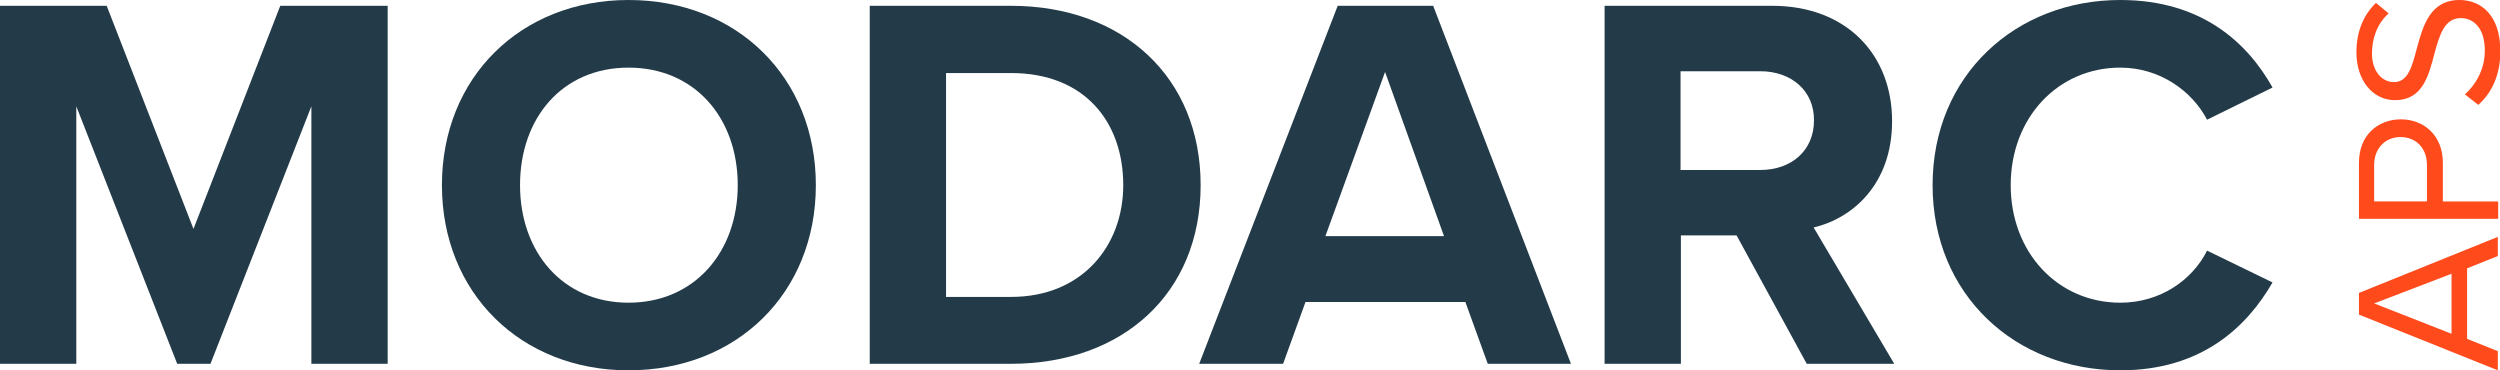
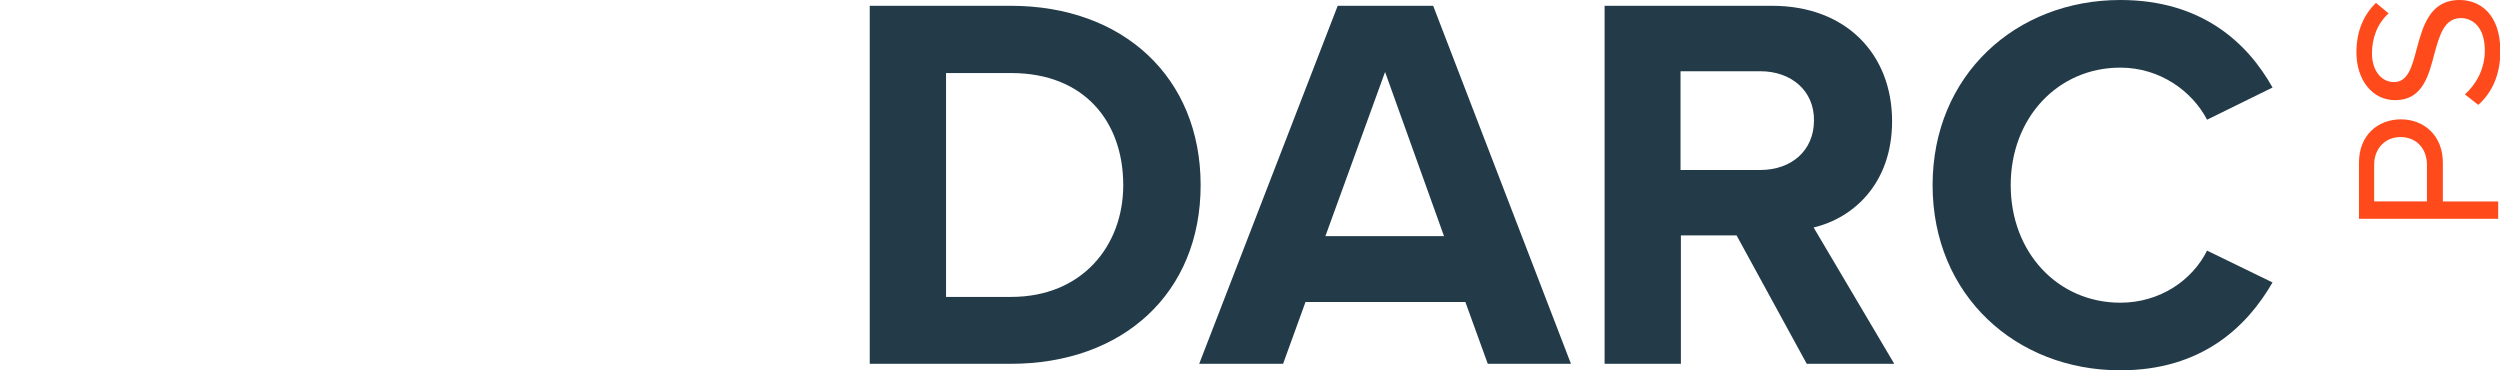
<svg xmlns="http://www.w3.org/2000/svg" version="1.1" id="Layer_1" x="0px" y="0px" viewBox="0 0 691.3 102.4" style="enable-background:new 0 0 691.3 102.4;" xml:space="preserve">
  <style type="text/css">
	.st0{fill:#233B49;}
	.st1{fill:#FF4A1C;}
</style>
-   <path class="st0" d="M86.1,100.6V29.4l-27.9,71.2H49L21.1,29.4v71.2H0v-99h29.5l24,61.7l24-61.7h29.7v99H86.1z" />
-   <path class="st0" d="M173.8,0c30,0,51.8,21.4,51.8,51.2s-21.8,51.2-51.8,51.2c-29.8,0-51.6-21.4-51.6-51.2S144,0,173.8,0z   M173.8,18.7c-18.3,0-30,13.9-30,32.5c0,18.4,11.7,32.5,30,32.5S204,69.6,204,51.2C204,32.6,192.1,18.7,173.8,18.7z" />
  <path class="st0" d="M240.5,100.6v-99h39c31,0,52.5,19.7,52.5,49.6s-21.5,49.4-52.5,49.4H240.5z M261.6,82.1h18  c19.6,0,31-14.1,31-30.9c0-17.5-10.7-31-31-31h-18V82.1z" />
  <path class="st0" d="M411.4,100.6l-6.2-17.1h-44.2l-6.2,17.1h-23.2l38.3-99h26.4l38.1,99H411.4z M383,19.9l-16.5,45.4h32.8L383,19.9  z" />
  <path class="st0" d="M499.6,100.6l-19.4-35.5h-15.4v35.5h-21.1v-99h46.3c20.6,0,33.2,13.5,33.2,31.9c0,17.5-11,26.9-21.7,29.4  l22.3,37.7H499.6z M486.8,19.7h-22.1V47h22.1c8.5,0,14.8-5.3,14.8-13.7C501.7,25.1,495.3,19.7,486.8,19.7z" />
  <path class="st0" d="M534.4,51.2c0-30.4,23-51.2,51.9-51.2c22.6,0,35.2,11.9,42.1,24.2l-18.1,8.9c-4.2-8-13.1-14.4-24-14.4  c-17.2,0-30.3,13.8-30.3,32.5s13.1,32.5,30.3,32.5c11,0,19.9-6.2,24-14.4l18.1,8.8c-7.1,12.3-19.6,24.3-42.1,24.3  C557.4,102.4,534.4,81.6,534.4,51.2z" />
-   <path class="st1" d="M690.7,70.8l-8.5,3.4v19.5l8.5,3.4v5.3l-38.4-15.4V81l38.4-15.5V70.8z M656.5,83.9l21.4,8.4V75.7L656.5,83.9z" />
  <path class="st1" d="M690.7,60.5h-38.4V45c0-7.7,5.3-12,11.6-12c6.3,0,11.6,4.4,11.6,12v10.7h15.3V60.5z M656.5,45.6v10.1h14.6V45.6  c0-4.6-3-7.7-7.3-7.7S656.5,41.1,656.5,45.6z" />
  <path class="st1" d="M681.6,26.1c2.8-2.5,5.5-6.7,5.5-12.1c0-6.9-3.7-9-6.6-9c-4.6,0-5.9,4.7-7.3,9.7c-1.6,6.2-3.3,13-10.9,13  c-6.3,0-10.7-5.6-10.7-13.2c0-5.9,2-10.4,5.4-13.7l3.5,2.9c-3.2,2.9-4.6,6.9-4.6,11.1c0,4.6,2.5,7.9,6.1,7.9c3.9,0,5-4.4,6.3-9.3  C670,7.1,672,0,680.1,0c5.6,0,11.3,3.8,11.3,14.2c0,6.7-2.5,11.6-6.1,14.8L681.6,26.1z" />
</svg>